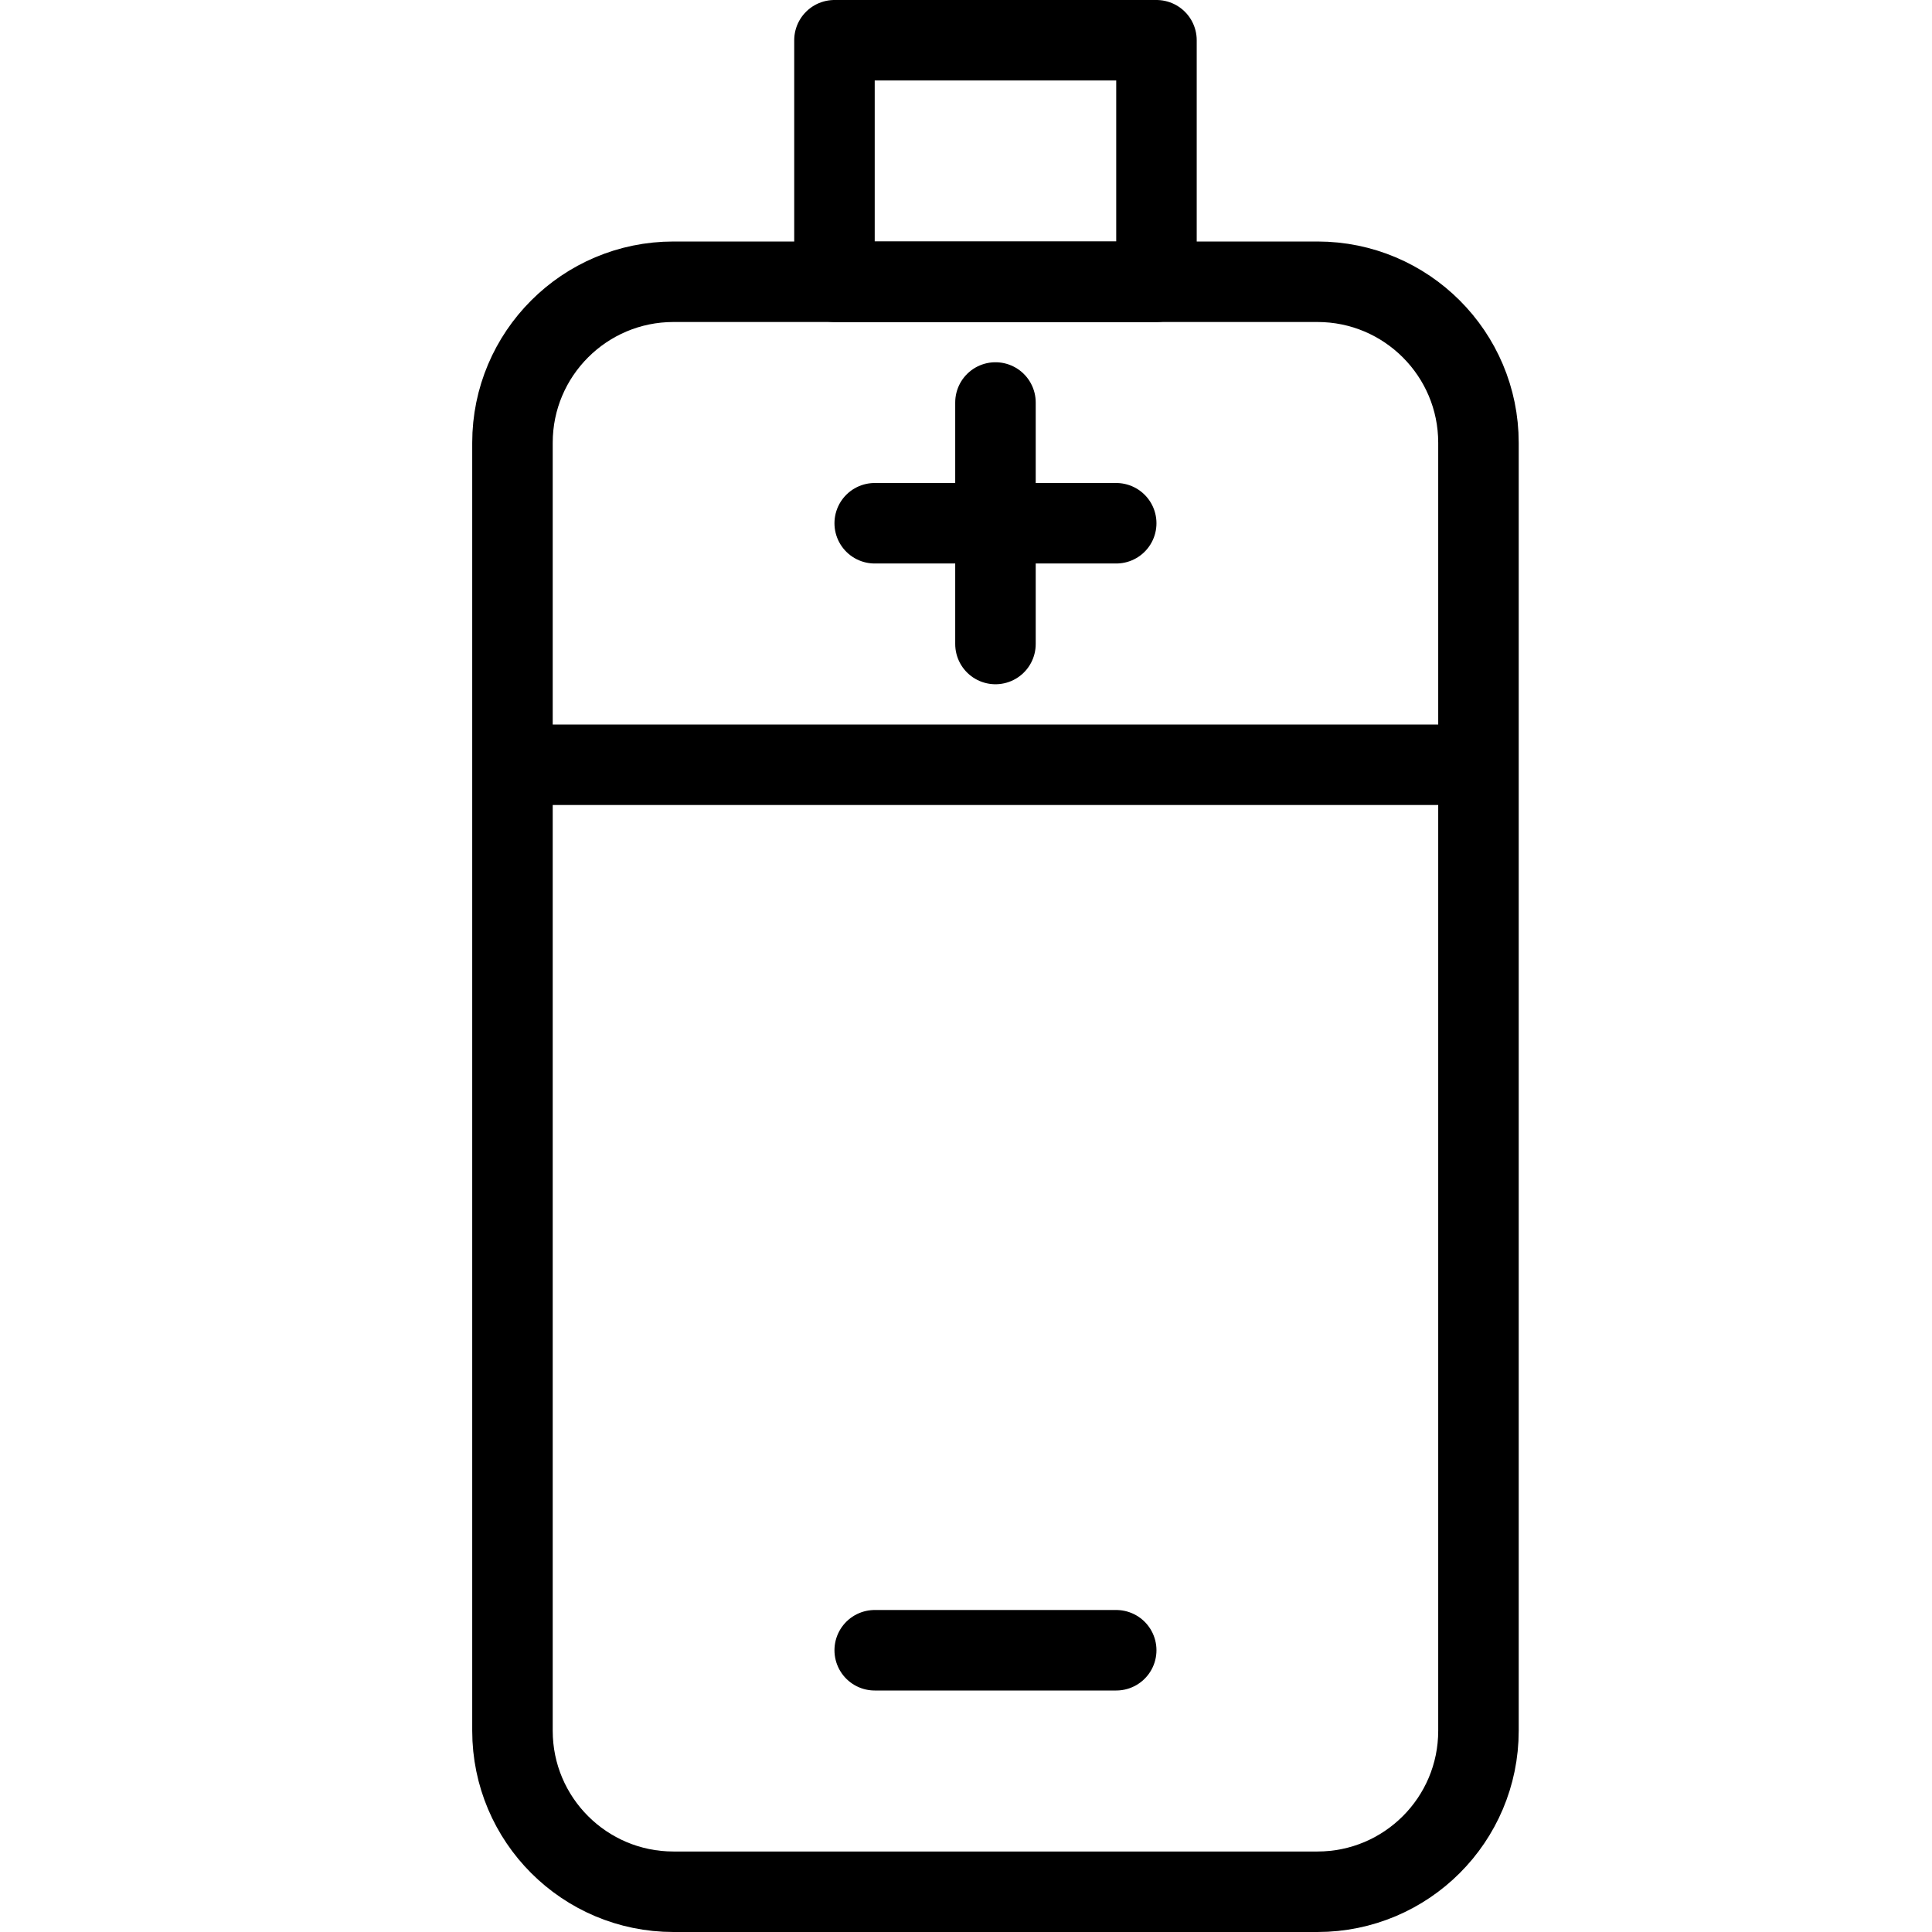
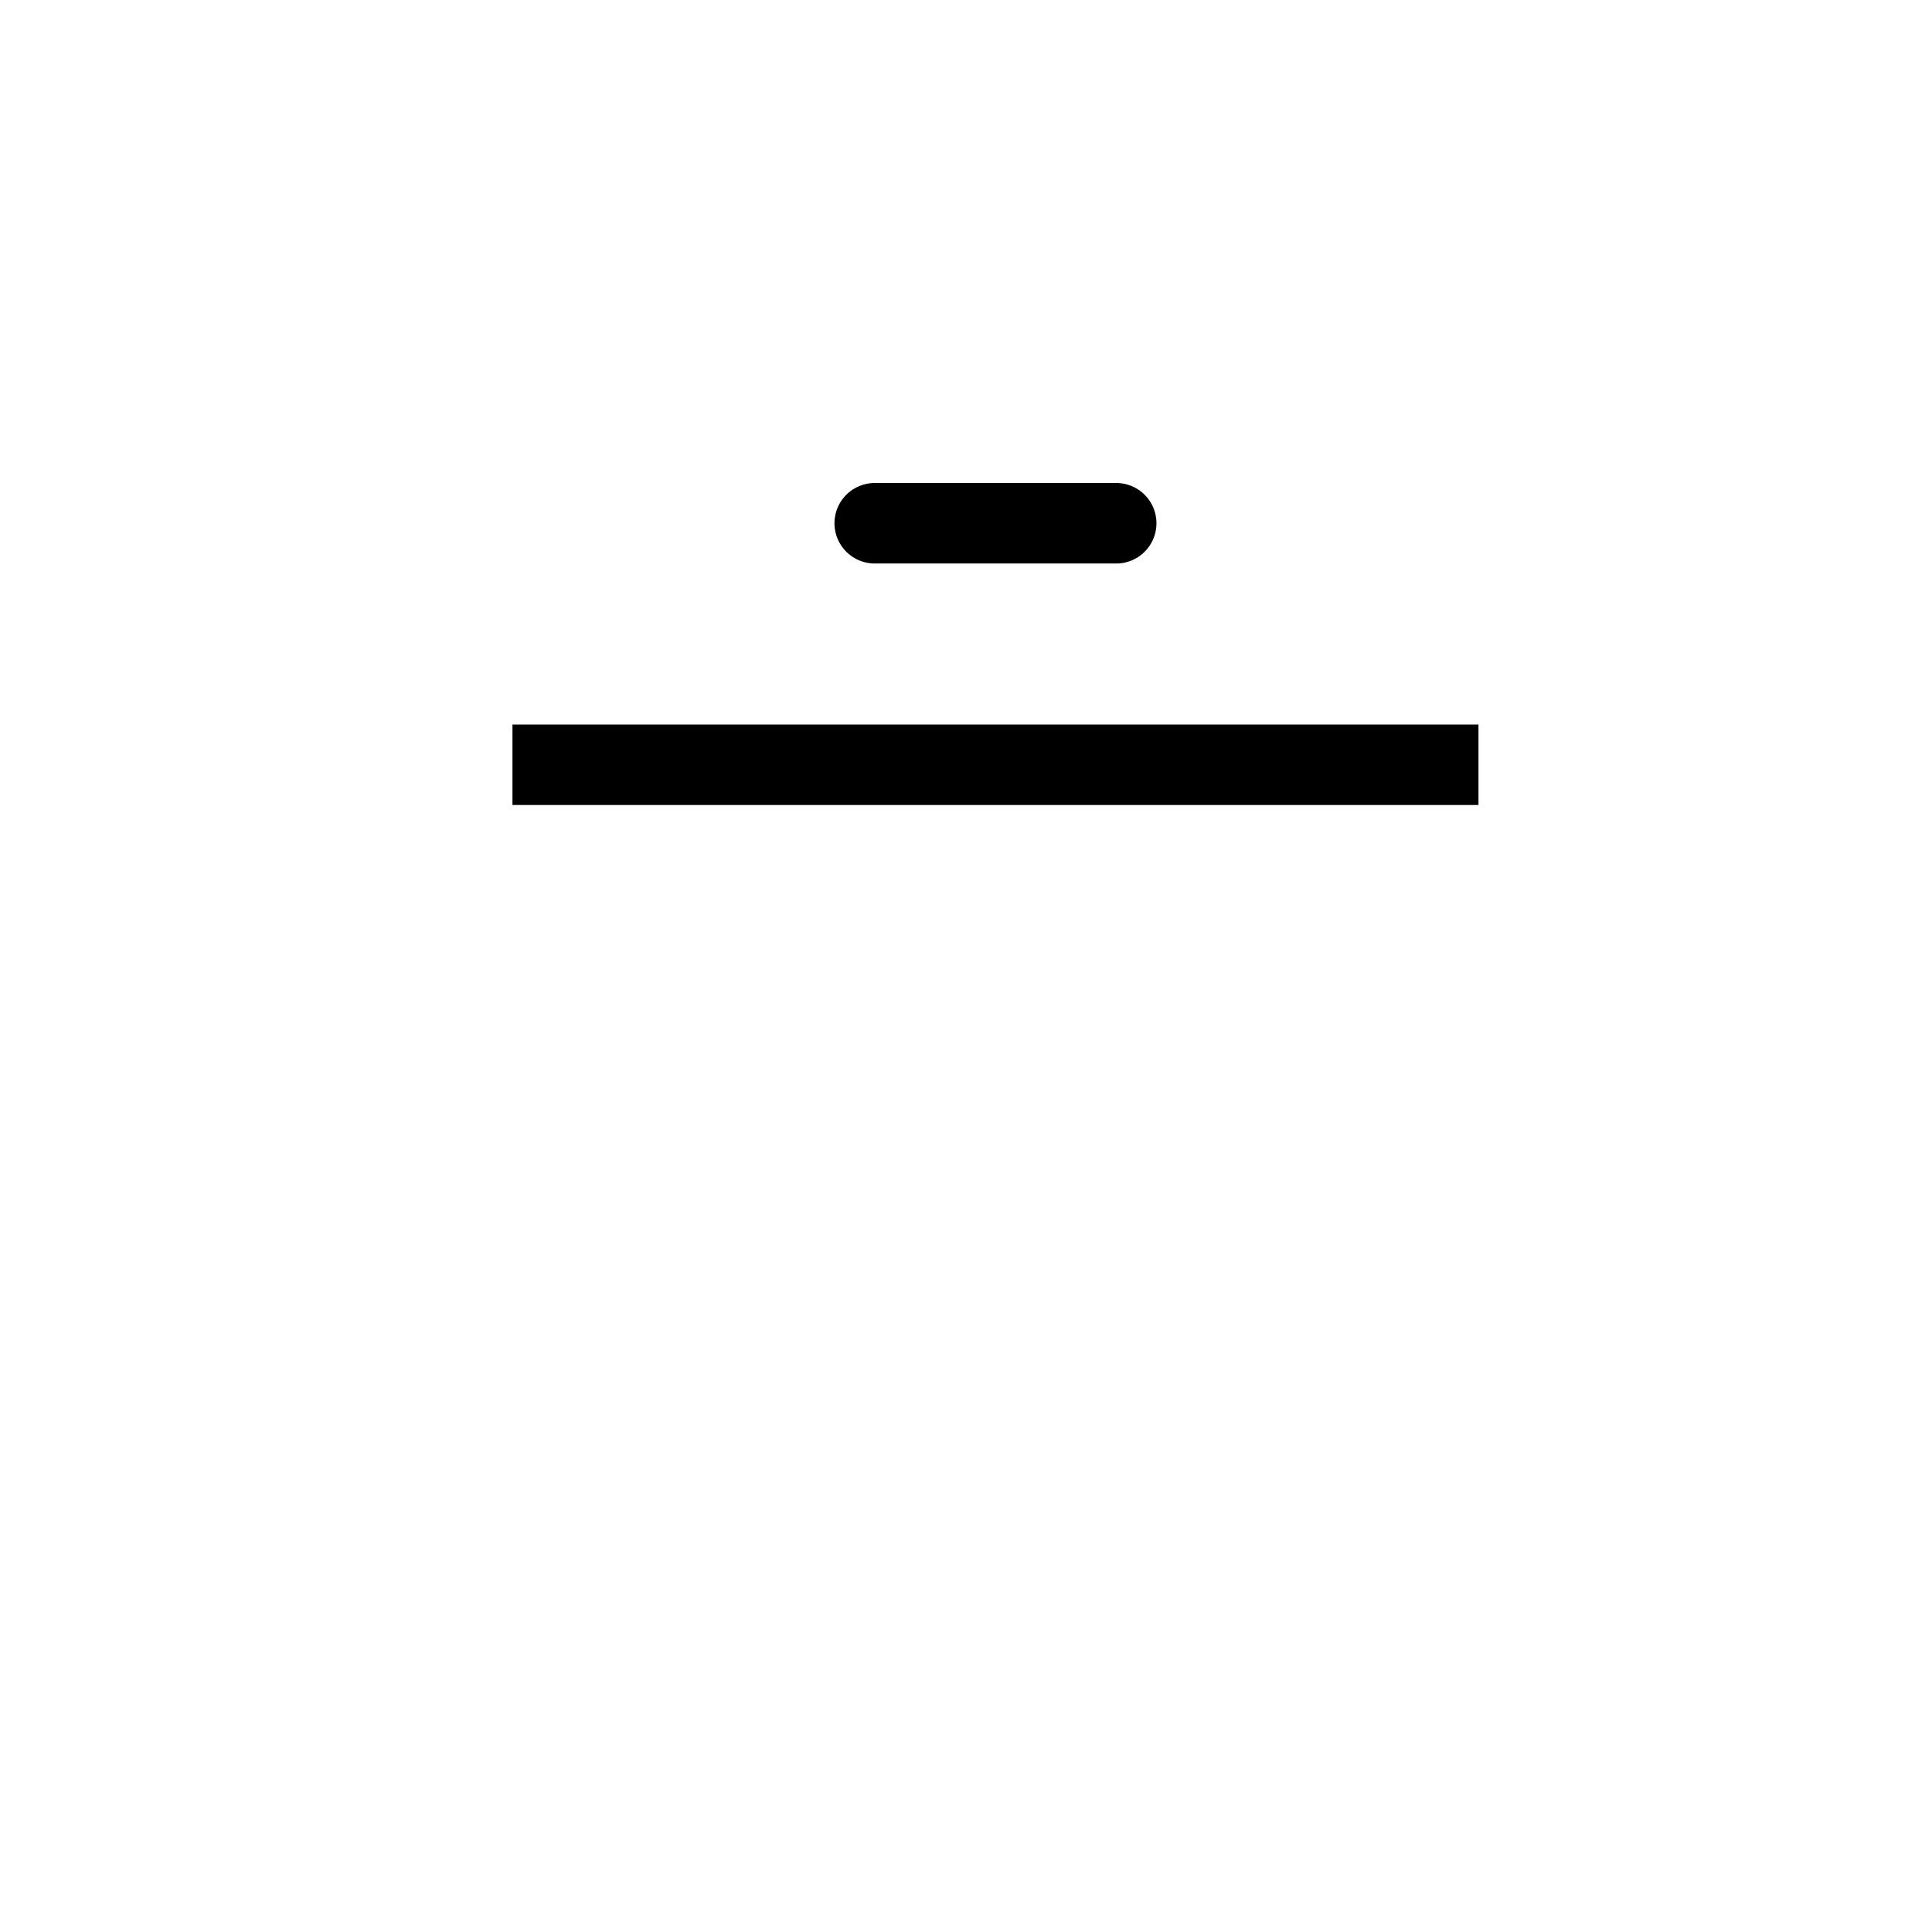
<svg xmlns="http://www.w3.org/2000/svg" version="1.1" x="0px" y="0px" width="24px" height="24px" viewBox="0 0 24 24" enable-background="new 0 0 24 24" xml:space="preserve">
  <g id="Outline_Icons">
    <g>
-       <path fill="none" stroke="#000000" stroke-linejoin="round" stroke-miterlimit="10" d="M18.366,5.5c0-1.104-0.896-2-2-2h-8    c-1.104,0-2,0.896-2,2v16c0,1.105,0.896,2,2,2h8c1.104,0,2-0.895,2-2V5.5z" />
-       <rect x="10.366" y="0.5" fill="none" stroke="#000000" stroke-linejoin="round" stroke-miterlimit="10" width="4" height="3" />
      <line fill="none" stroke="#000000" stroke-linejoin="round" stroke-miterlimit="10" x1="6.366" y1="9.5" x2="18.366" y2="9.5" />
      <line fill="none" stroke="#000000" stroke-linecap="round" stroke-linejoin="round" stroke-miterlimit="10" x1="10.866" y1="6.5" x2="13.866" y2="6.5" />
-       <line fill="none" stroke="#000000" stroke-linecap="round" stroke-linejoin="round" stroke-miterlimit="10" x1="10.866" y1="20.5" x2="13.866" y2="20.5" />
-       <line fill="none" stroke="#000000" stroke-linecap="round" stroke-linejoin="round" stroke-miterlimit="10" x1="12.366" y1="5" x2="12.366" y2="8" />
    </g>
  </g>
  <g id="invisible_shape">
-     <rect fill="none" width="24" height="24" />
-   </g>
+     </g>
</svg>